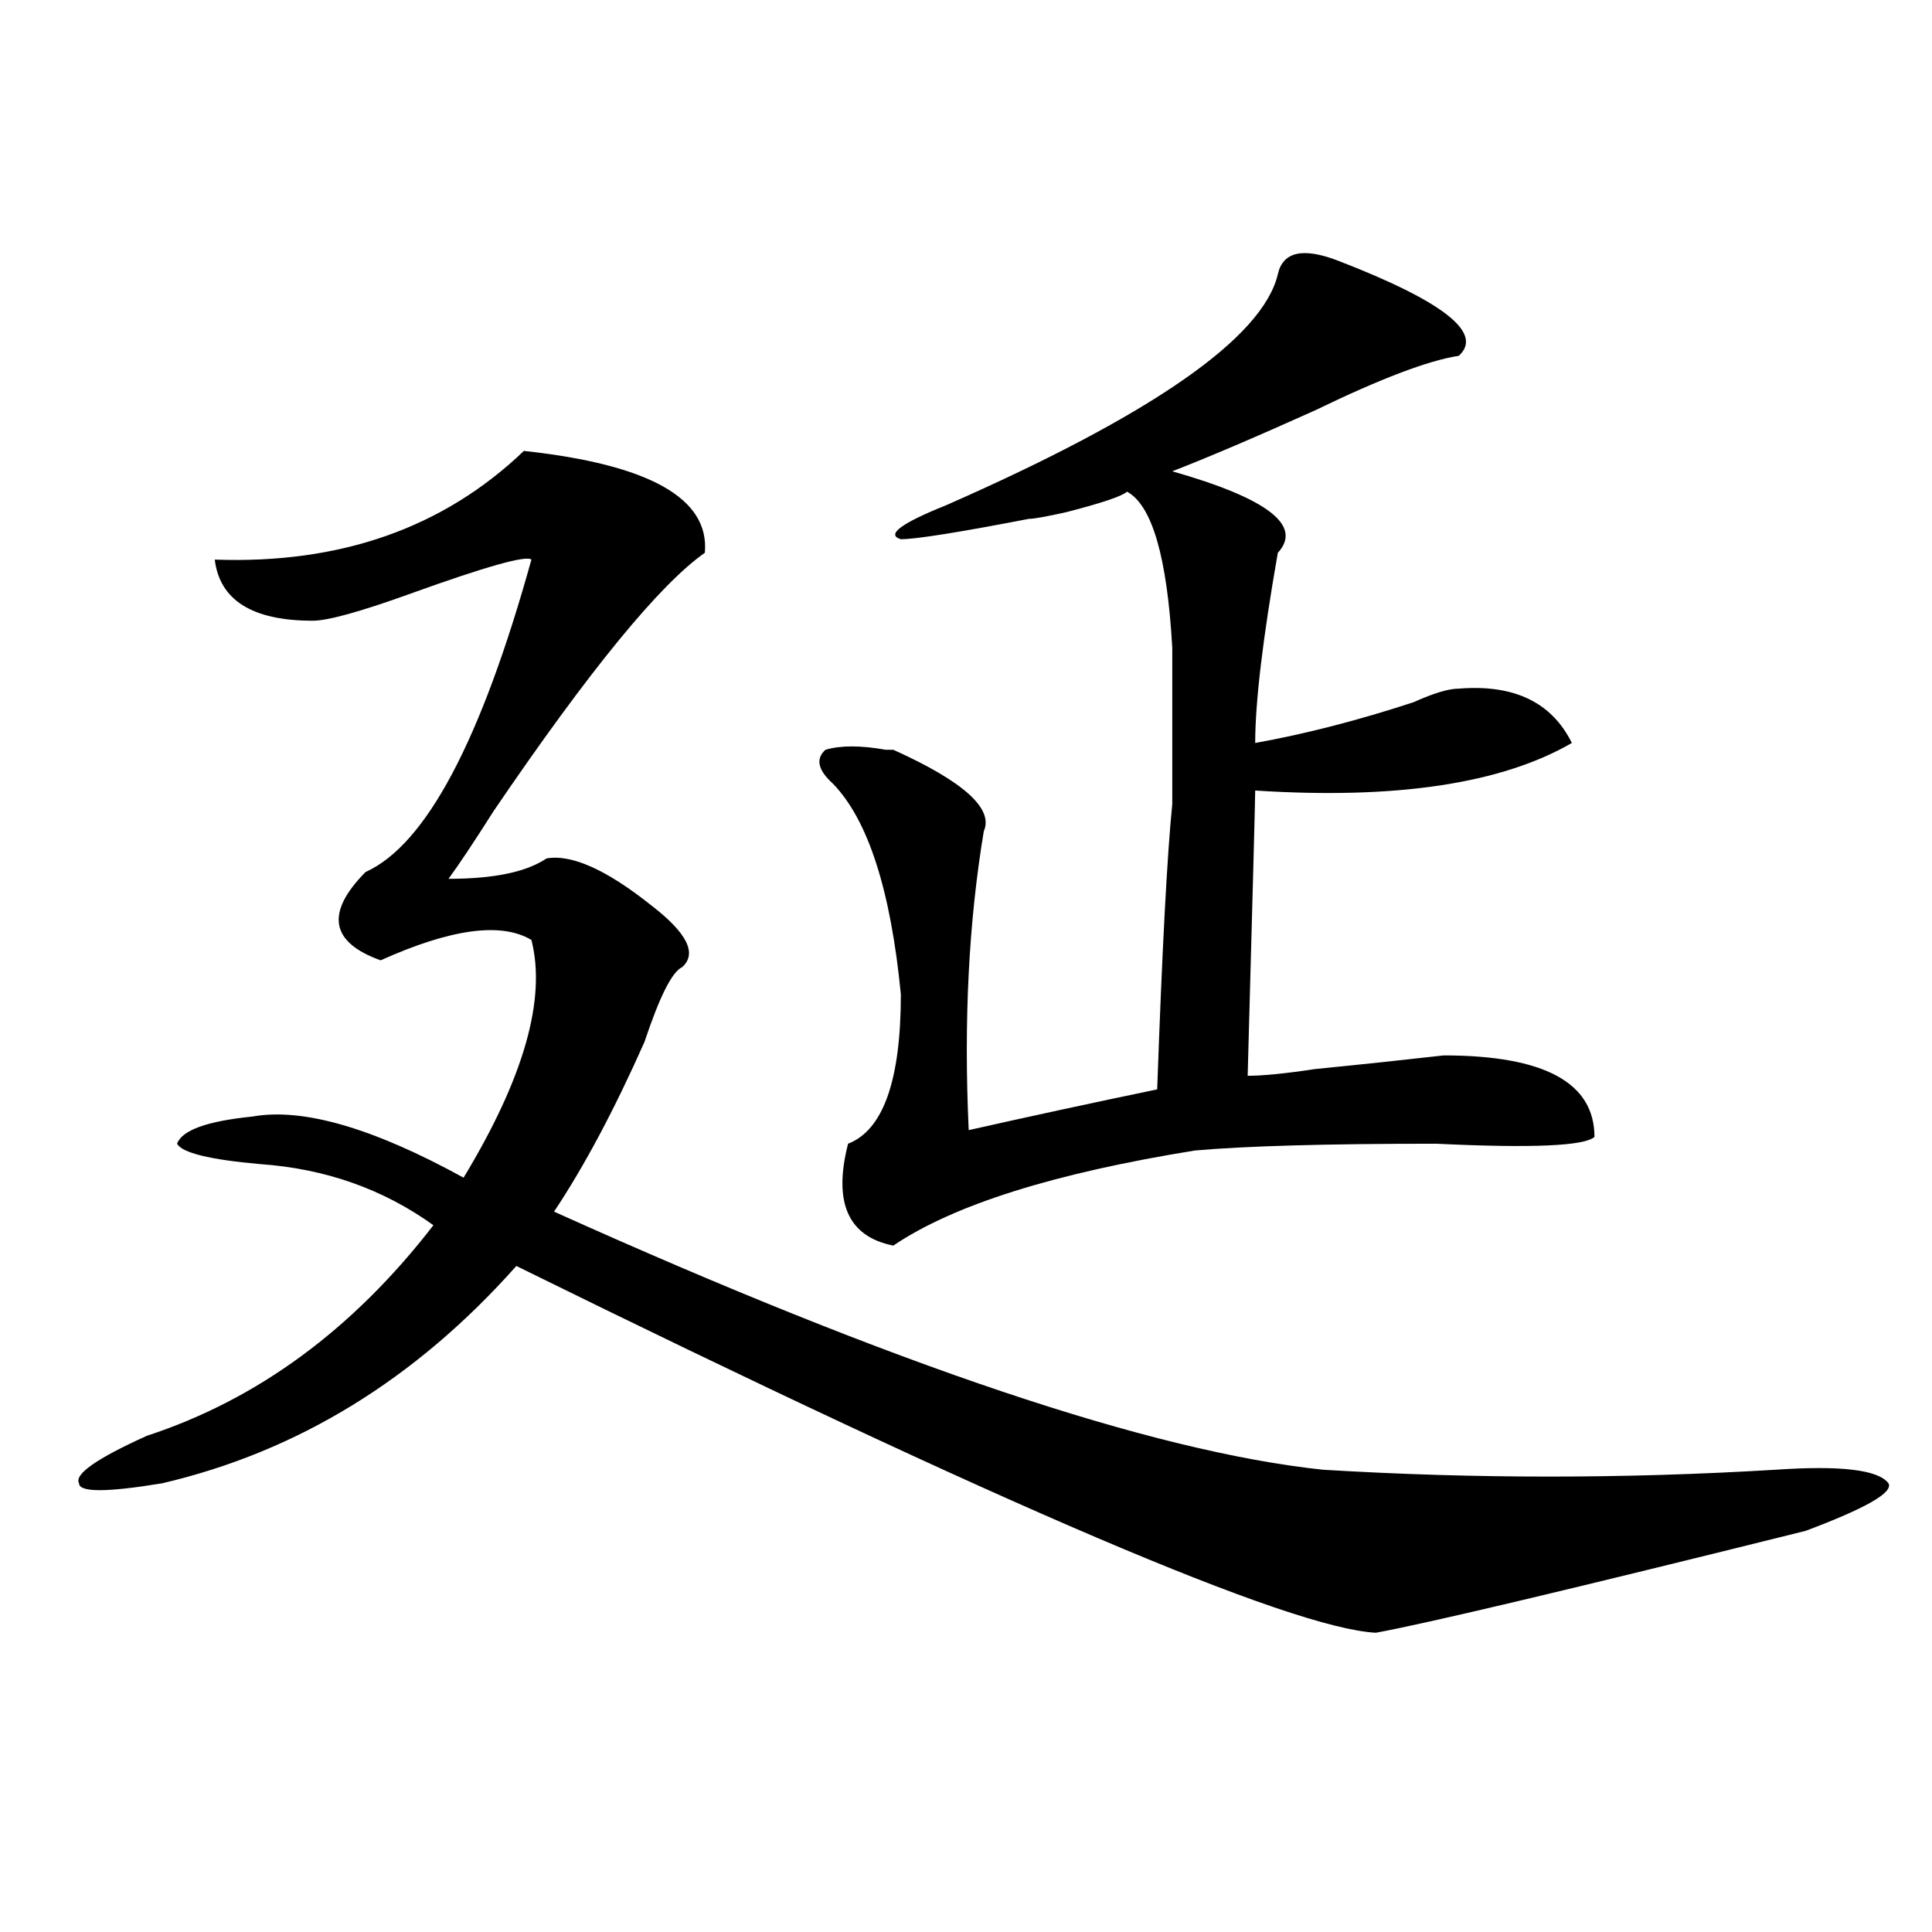
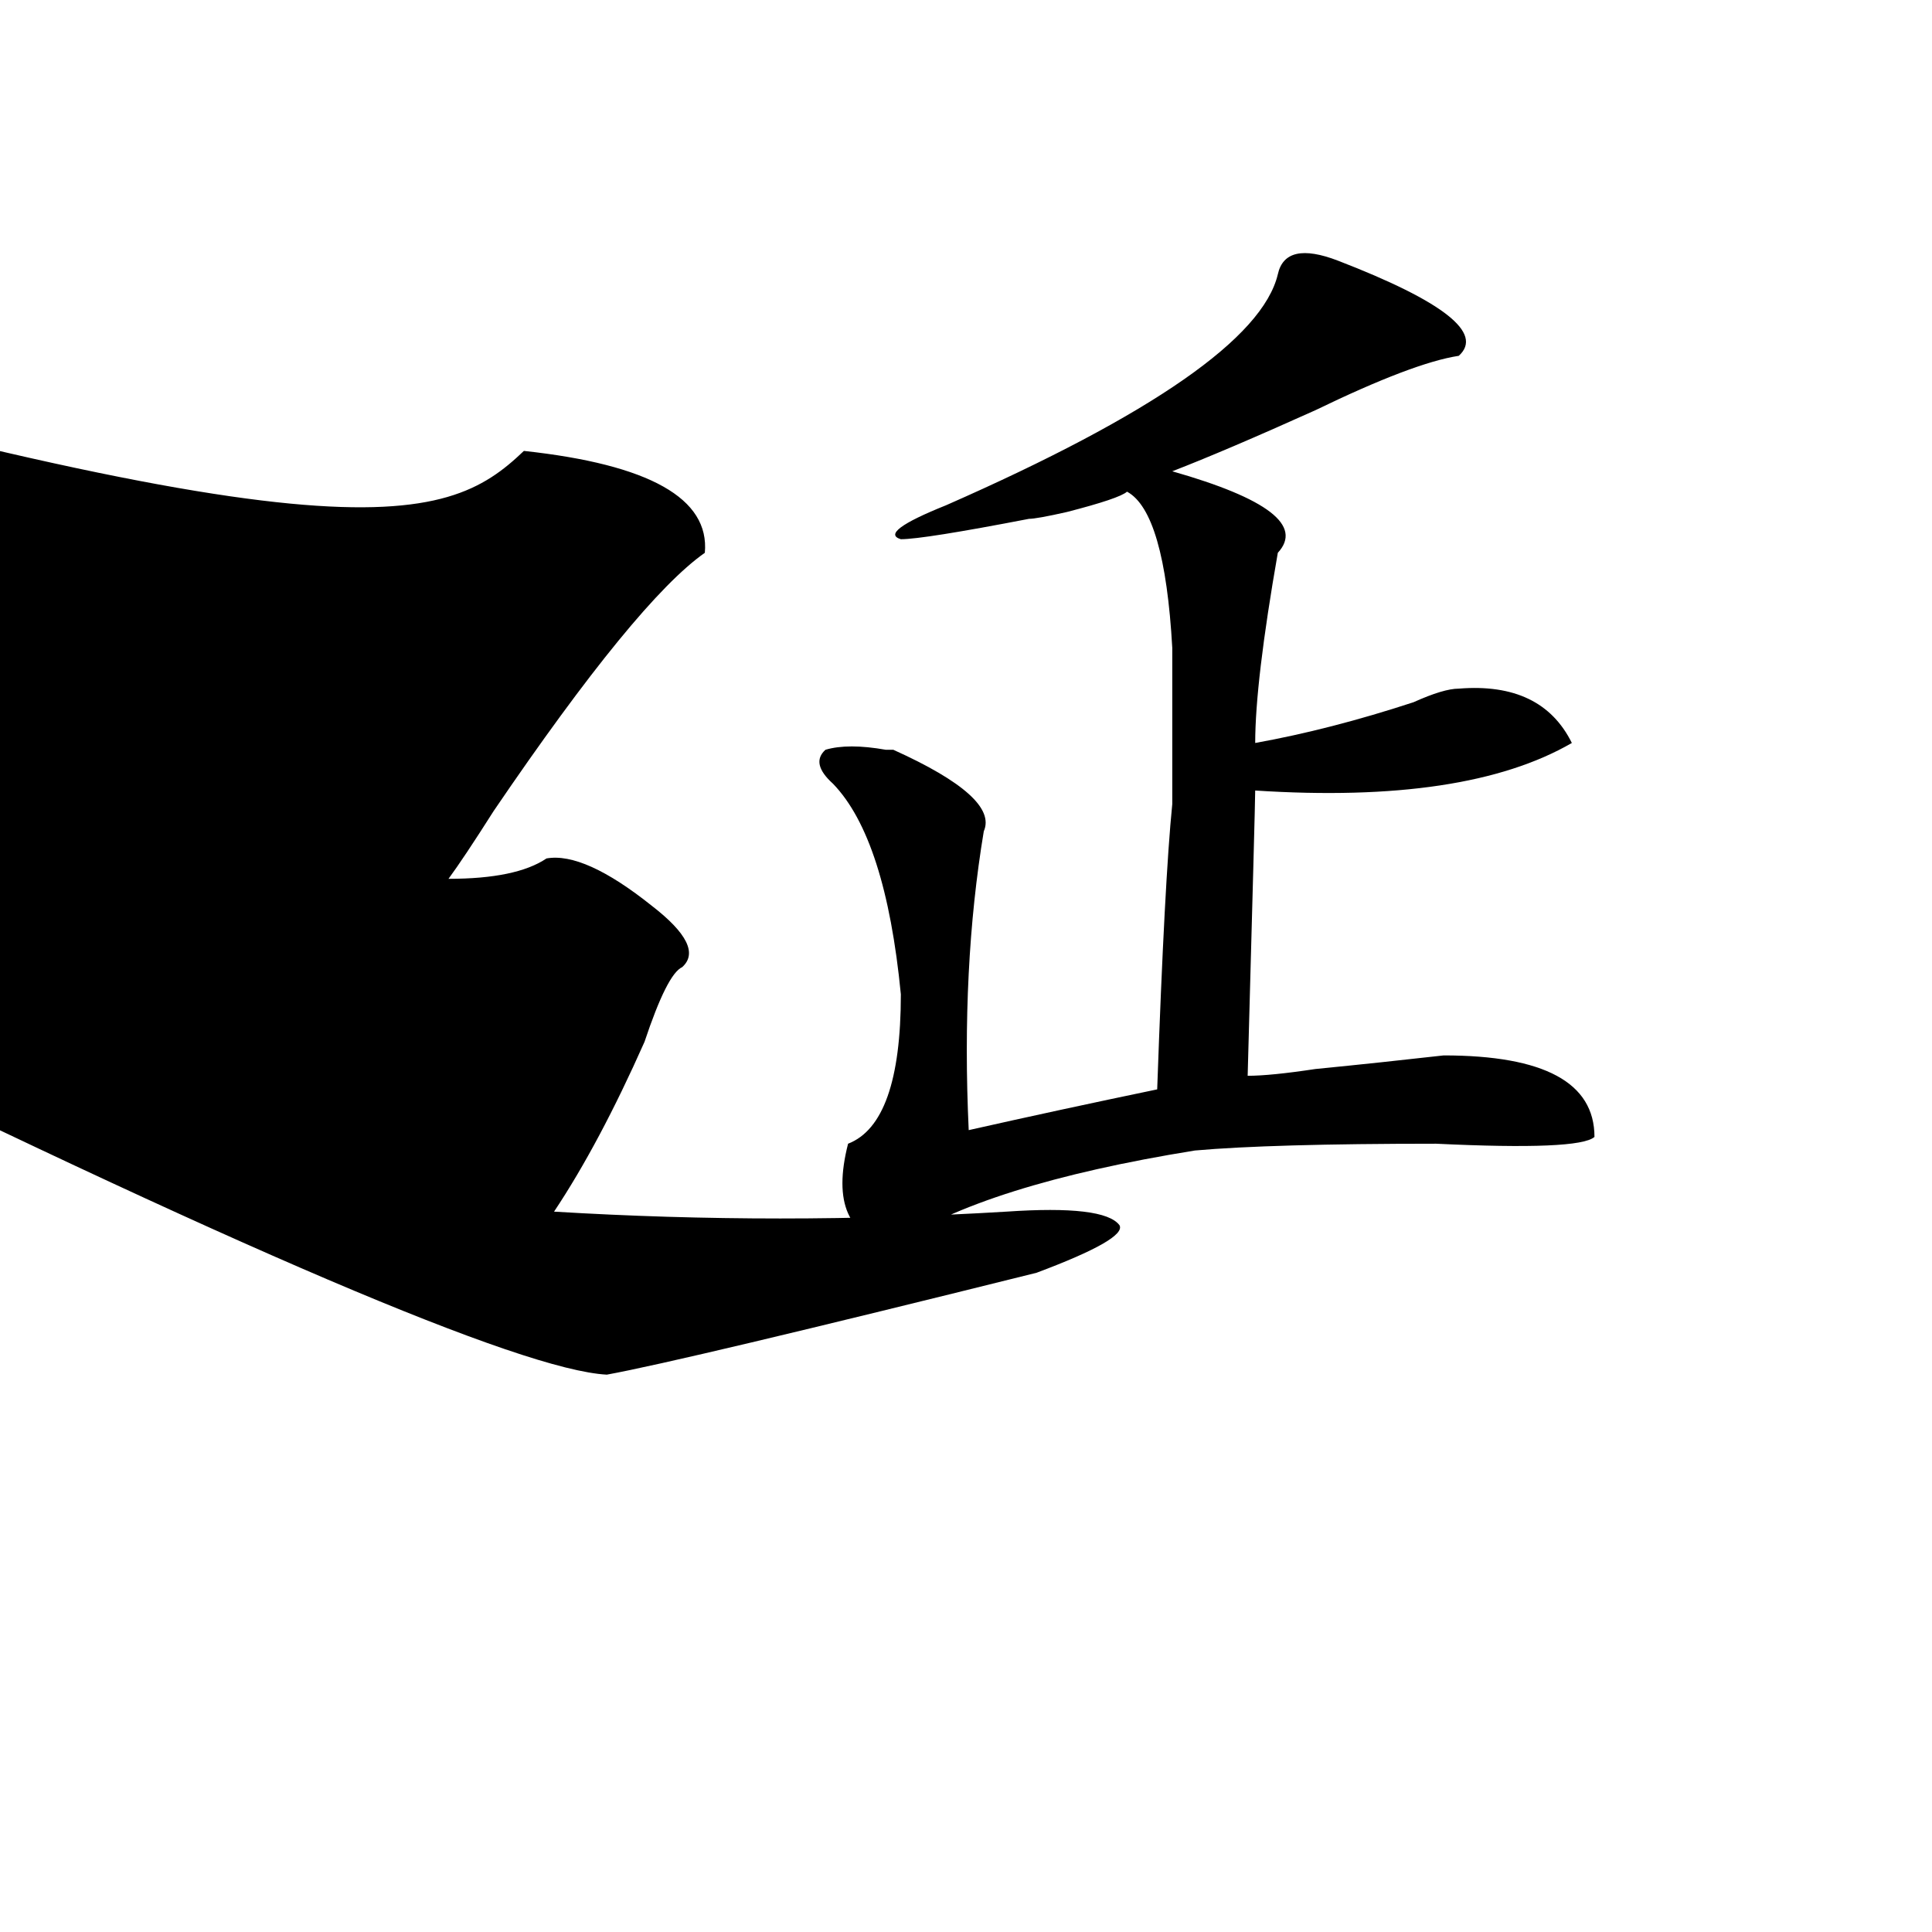
<svg xmlns="http://www.w3.org/2000/svg" version="1.1" id="图层_1" x="0px" y="0px" width="1000px" height="1000px" viewBox="0 0 1000 1000" enable-background="new 0 0 1000 1000" xml:space="preserve">
-   <path d="M271.164,233.391c64.999,7.031,96.218,24.609,93.656,52.734c-23.414,16.425-59.876,60.974-109.266,133.594  c-10.427,16.425-18.231,28.125-23.414,35.156c23.414,0,40.304-3.516,50.73-10.547c12.987-2.308,31.219,5.878,54.633,24.609  c18.171,14.063,23.414,24.609,15.609,31.641c-5.243,2.362-11.707,15.271-19.512,38.672c-15.609,35.156-31.219,64.489-46.828,87.891  c176.886,79.706,309.565,124.255,398.039,133.594c78.047,4.724,156.094,4.724,234.141,0c33.78-2.308,53.292,0,58.535,7.031  c2.562,4.724-11.707,12.909-42.926,24.609c-122.313,30.432-196.458,48.01-222.434,52.734  c-44.267-2.362-192.556-65.589-444.867-189.844c-52.071,58.612-113.168,96.13-183.41,112.5c-28.657,4.724-42.926,4.724-42.926,0  c-2.622-4.669,9.085-12.854,35.121-24.609c57.194-18.731,106.644-55.042,148.289-108.984  c-26.036-18.731-55.974-29.278-89.754-31.641c-26.036-2.308-40.364-5.823-42.926-10.547c2.562-7.031,15.609-11.7,39.023-14.063  c25.976-4.669,62.438,5.878,109.266,31.641c31.219-51.526,42.926-92.56,35.121-123.047c-15.609-9.339-41.646-5.823-78.047,10.547  c-26.036-9.339-28.657-24.609-7.805-45.703c31.219-14.063,59.815-67.95,85.852-161.719c-2.622-2.308-23.414,3.516-62.438,17.578  c-26.036,9.394-42.926,14.063-50.73,14.063c-31.219,0-48.169-10.547-50.73-31.641C176.167,292.003,229.519,273.271,271.164,233.391z   M661.398,141.984c2.562-11.7,12.987-14.063,31.219-7.031c54.633,21.094,75.425,37.519,62.438,49.219  c-15.609,2.362-40.364,11.755-74.145,28.125c-31.219,14.063-55.974,24.609-74.145,31.641c49.39,14.063,67.62,28.125,54.633,42.188  c-7.805,44.55-11.707,77.344-11.707,98.438c25.976-4.669,53.292-11.7,81.949-21.094c10.366-4.669,18.171-7.031,23.414-7.031  c28.597-2.308,48.108,7.031,58.535,28.125c-36.462,21.094-91.095,29.333-163.898,24.609c0,4.724-1.341,53.942-3.902,147.656  c7.805,0,19.512-1.153,35.121-3.516c23.414-2.308,45.487-4.669,66.34-7.031c52.011,0,78.047,14.063,78.047,42.188  c-5.243,4.724-32.56,5.878-81.949,3.516c-57.255,0-98.899,1.208-124.875,3.516c-72.864,11.755-124.875,28.125-156.094,49.219  c-23.414-4.669-31.219-22.247-23.414-52.734c18.171-7.031,27.316-32.794,27.316-77.344c-5.243-53.888-16.95-90.198-35.121-108.984  c-7.805-7.031-9.146-12.854-3.902-17.578c7.805-2.308,18.171-2.308,31.219,0h3.902c36.401,16.425,52.011,30.487,46.828,42.188  c-7.805,46.911-10.427,98.438-7.805,154.688c31.219-7.031,63.718-14.063,97.559-21.094c2.562-72.62,5.183-121.839,7.805-147.656  c0-32.794,0-59.766,0-80.859c-2.622-46.856-10.427-73.828-23.414-80.859c-2.622,2.362-13.048,5.878-31.219,10.547  c-10.427,2.362-16.95,3.516-19.512,3.516c-36.462,7.031-58.535,10.547-66.34,10.547c-7.805-2.308,0-8.185,23.414-17.578  C596.339,214.659,653.594,174.833,661.398,141.984z" />
+   <path d="M271.164,233.391c64.999,7.031,96.218,24.609,93.656,52.734c-23.414,16.425-59.876,60.974-109.266,133.594  c-10.427,16.425-18.231,28.125-23.414,35.156c23.414,0,40.304-3.516,50.73-10.547c12.987-2.308,31.219,5.878,54.633,24.609  c18.171,14.063,23.414,24.609,15.609,31.641c-5.243,2.362-11.707,15.271-19.512,38.672c-15.609,35.156-31.219,64.489-46.828,87.891  c78.047,4.724,156.094,4.724,234.141,0c33.78-2.308,53.292,0,58.535,7.031  c2.562,4.724-11.707,12.909-42.926,24.609c-122.313,30.432-196.458,48.01-222.434,52.734  c-44.267-2.362-192.556-65.589-444.867-189.844c-52.071,58.612-113.168,96.13-183.41,112.5c-28.657,4.724-42.926,4.724-42.926,0  c-2.622-4.669,9.085-12.854,35.121-24.609c57.194-18.731,106.644-55.042,148.289-108.984  c-26.036-18.731-55.974-29.278-89.754-31.641c-26.036-2.308-40.364-5.823-42.926-10.547c2.562-7.031,15.609-11.7,39.023-14.063  c25.976-4.669,62.438,5.878,109.266,31.641c31.219-51.526,42.926-92.56,35.121-123.047c-15.609-9.339-41.646-5.823-78.047,10.547  c-26.036-9.339-28.657-24.609-7.805-45.703c31.219-14.063,59.815-67.95,85.852-161.719c-2.622-2.308-23.414,3.516-62.438,17.578  c-26.036,9.394-42.926,14.063-50.73,14.063c-31.219,0-48.169-10.547-50.73-31.641C176.167,292.003,229.519,273.271,271.164,233.391z   M661.398,141.984c2.562-11.7,12.987-14.063,31.219-7.031c54.633,21.094,75.425,37.519,62.438,49.219  c-15.609,2.362-40.364,11.755-74.145,28.125c-31.219,14.063-55.974,24.609-74.145,31.641c49.39,14.063,67.62,28.125,54.633,42.188  c-7.805,44.55-11.707,77.344-11.707,98.438c25.976-4.669,53.292-11.7,81.949-21.094c10.366-4.669,18.171-7.031,23.414-7.031  c28.597-2.308,48.108,7.031,58.535,28.125c-36.462,21.094-91.095,29.333-163.898,24.609c0,4.724-1.341,53.942-3.902,147.656  c7.805,0,19.512-1.153,35.121-3.516c23.414-2.308,45.487-4.669,66.34-7.031c52.011,0,78.047,14.063,78.047,42.188  c-5.243,4.724-32.56,5.878-81.949,3.516c-57.255,0-98.899,1.208-124.875,3.516c-72.864,11.755-124.875,28.125-156.094,49.219  c-23.414-4.669-31.219-22.247-23.414-52.734c18.171-7.031,27.316-32.794,27.316-77.344c-5.243-53.888-16.95-90.198-35.121-108.984  c-7.805-7.031-9.146-12.854-3.902-17.578c7.805-2.308,18.171-2.308,31.219,0h3.902c36.401,16.425,52.011,30.487,46.828,42.188  c-7.805,46.911-10.427,98.438-7.805,154.688c31.219-7.031,63.718-14.063,97.559-21.094c2.562-72.62,5.183-121.839,7.805-147.656  c0-32.794,0-59.766,0-80.859c-2.622-46.856-10.427-73.828-23.414-80.859c-2.622,2.362-13.048,5.878-31.219,10.547  c-10.427,2.362-16.95,3.516-19.512,3.516c-36.462,7.031-58.535,10.547-66.34,10.547c-7.805-2.308,0-8.185,23.414-17.578  C596.339,214.659,653.594,174.833,661.398,141.984z" />
</svg>